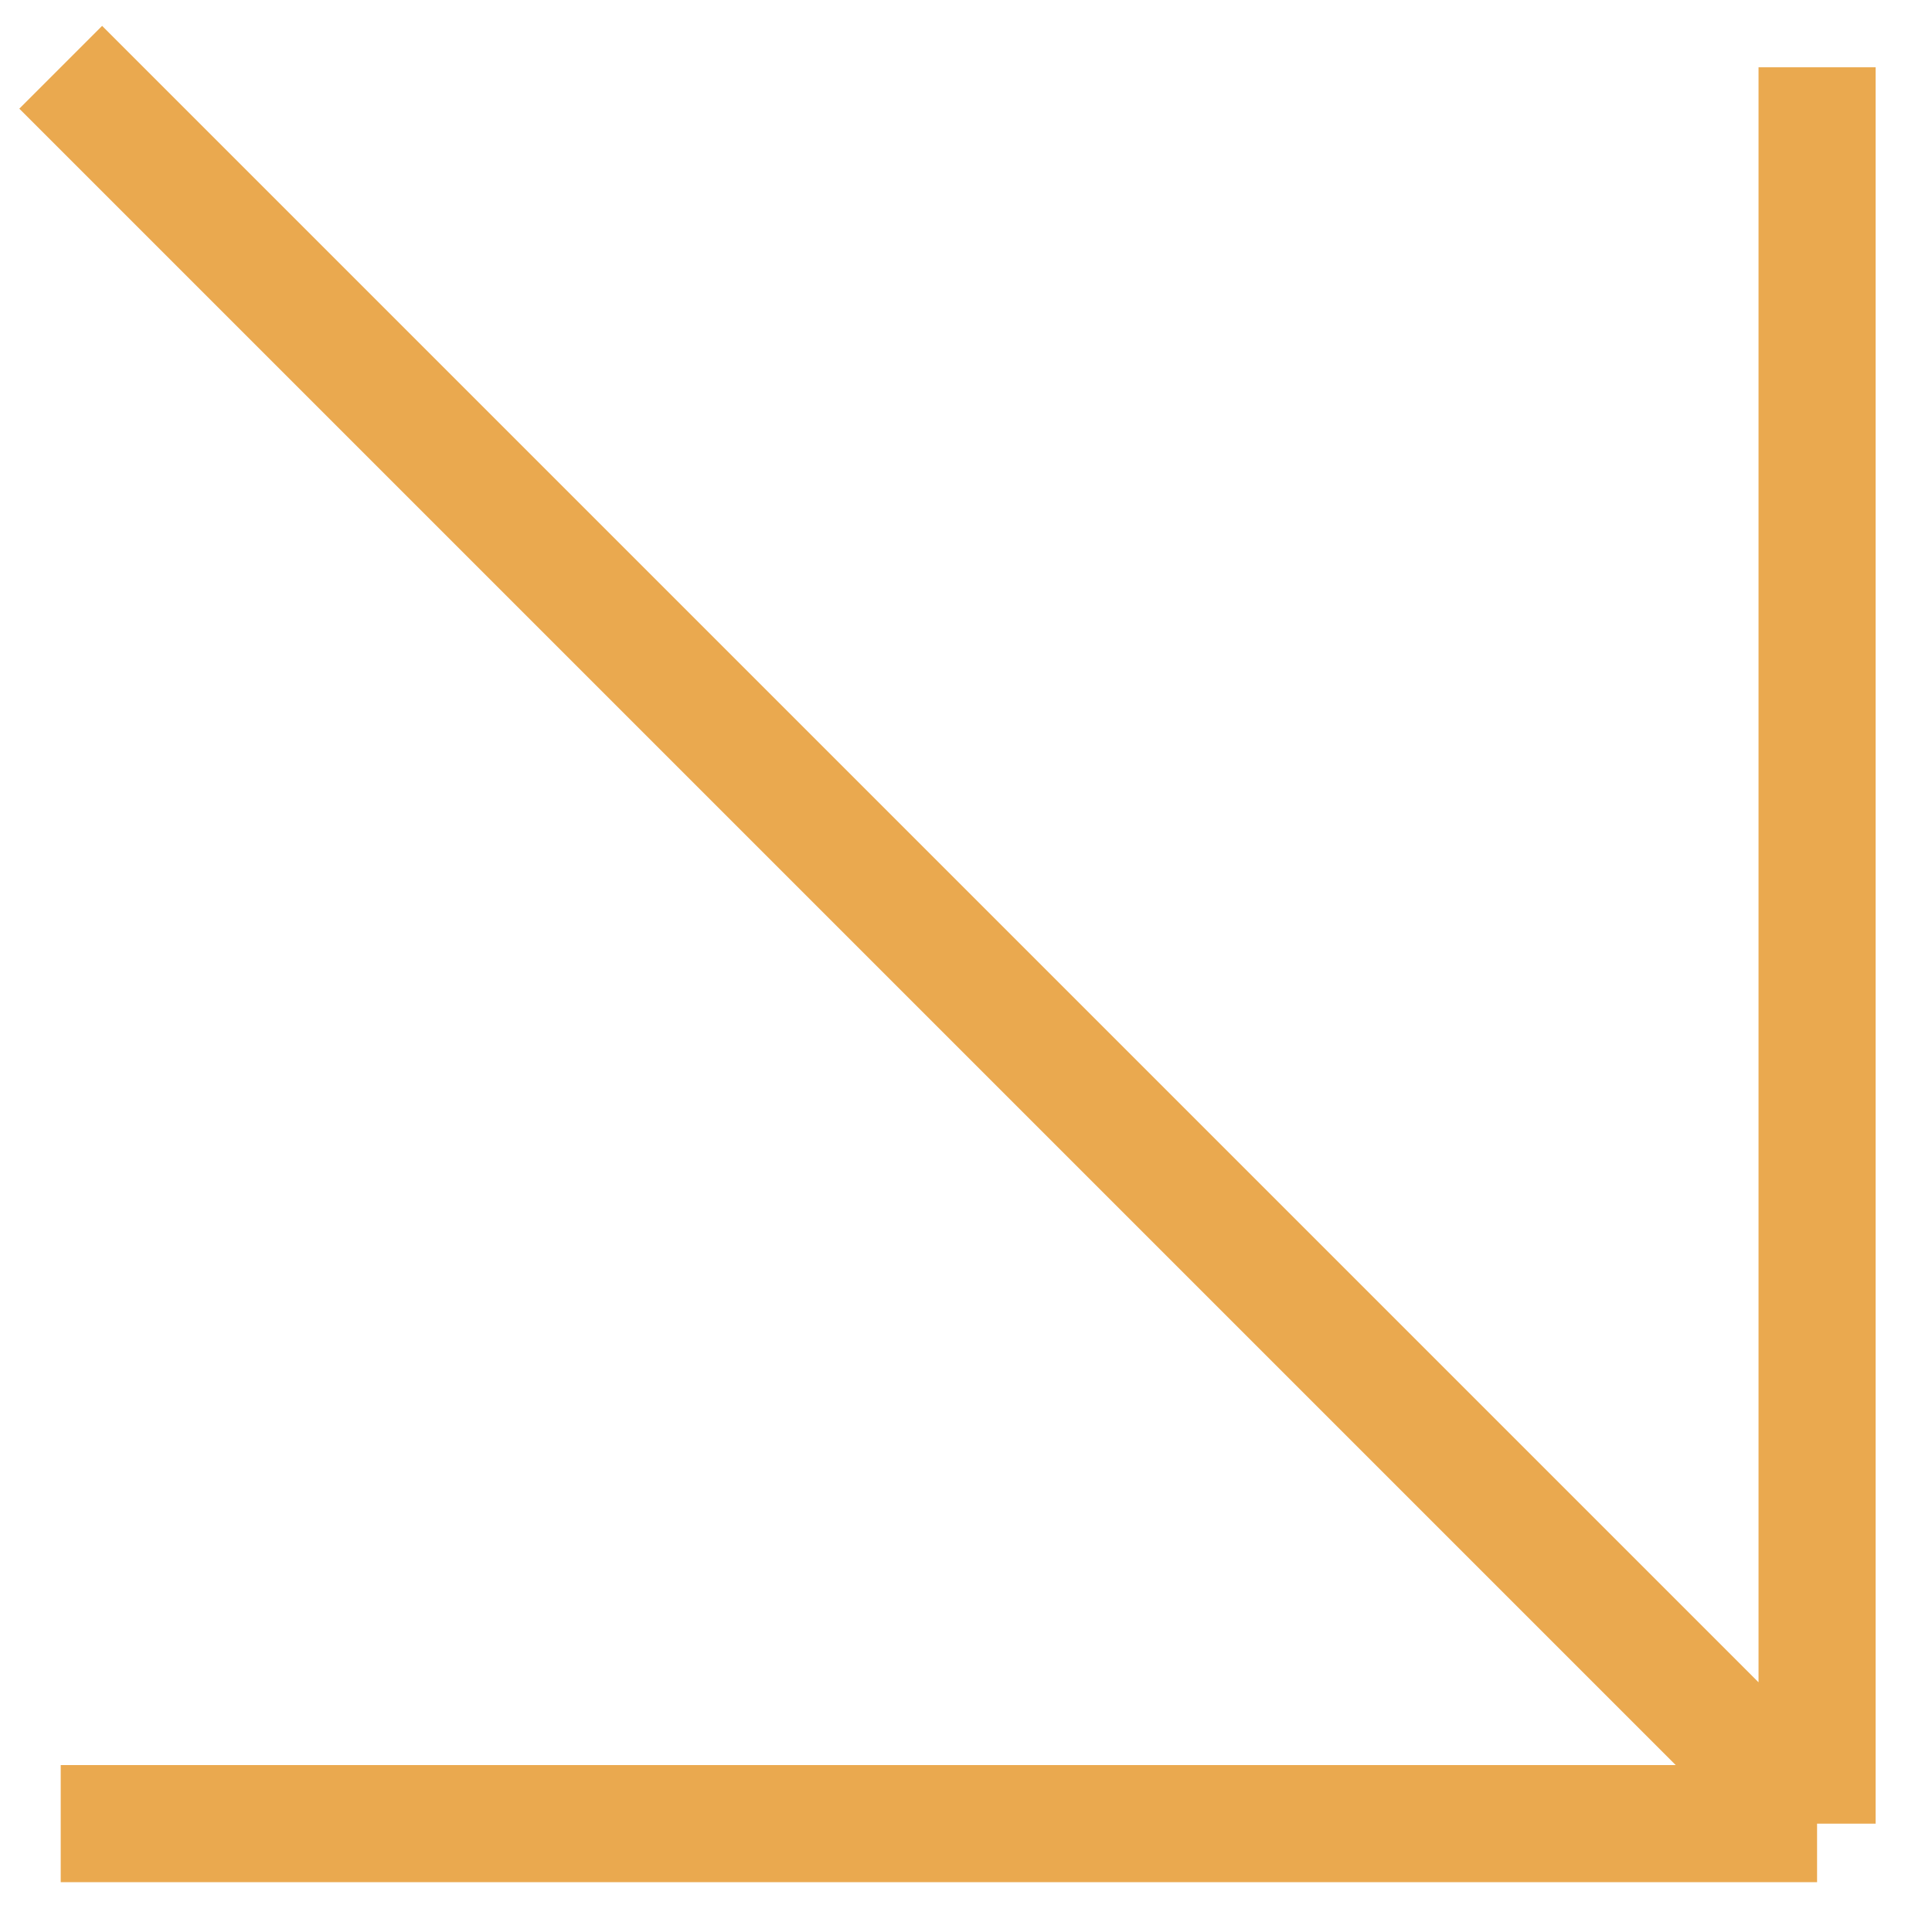
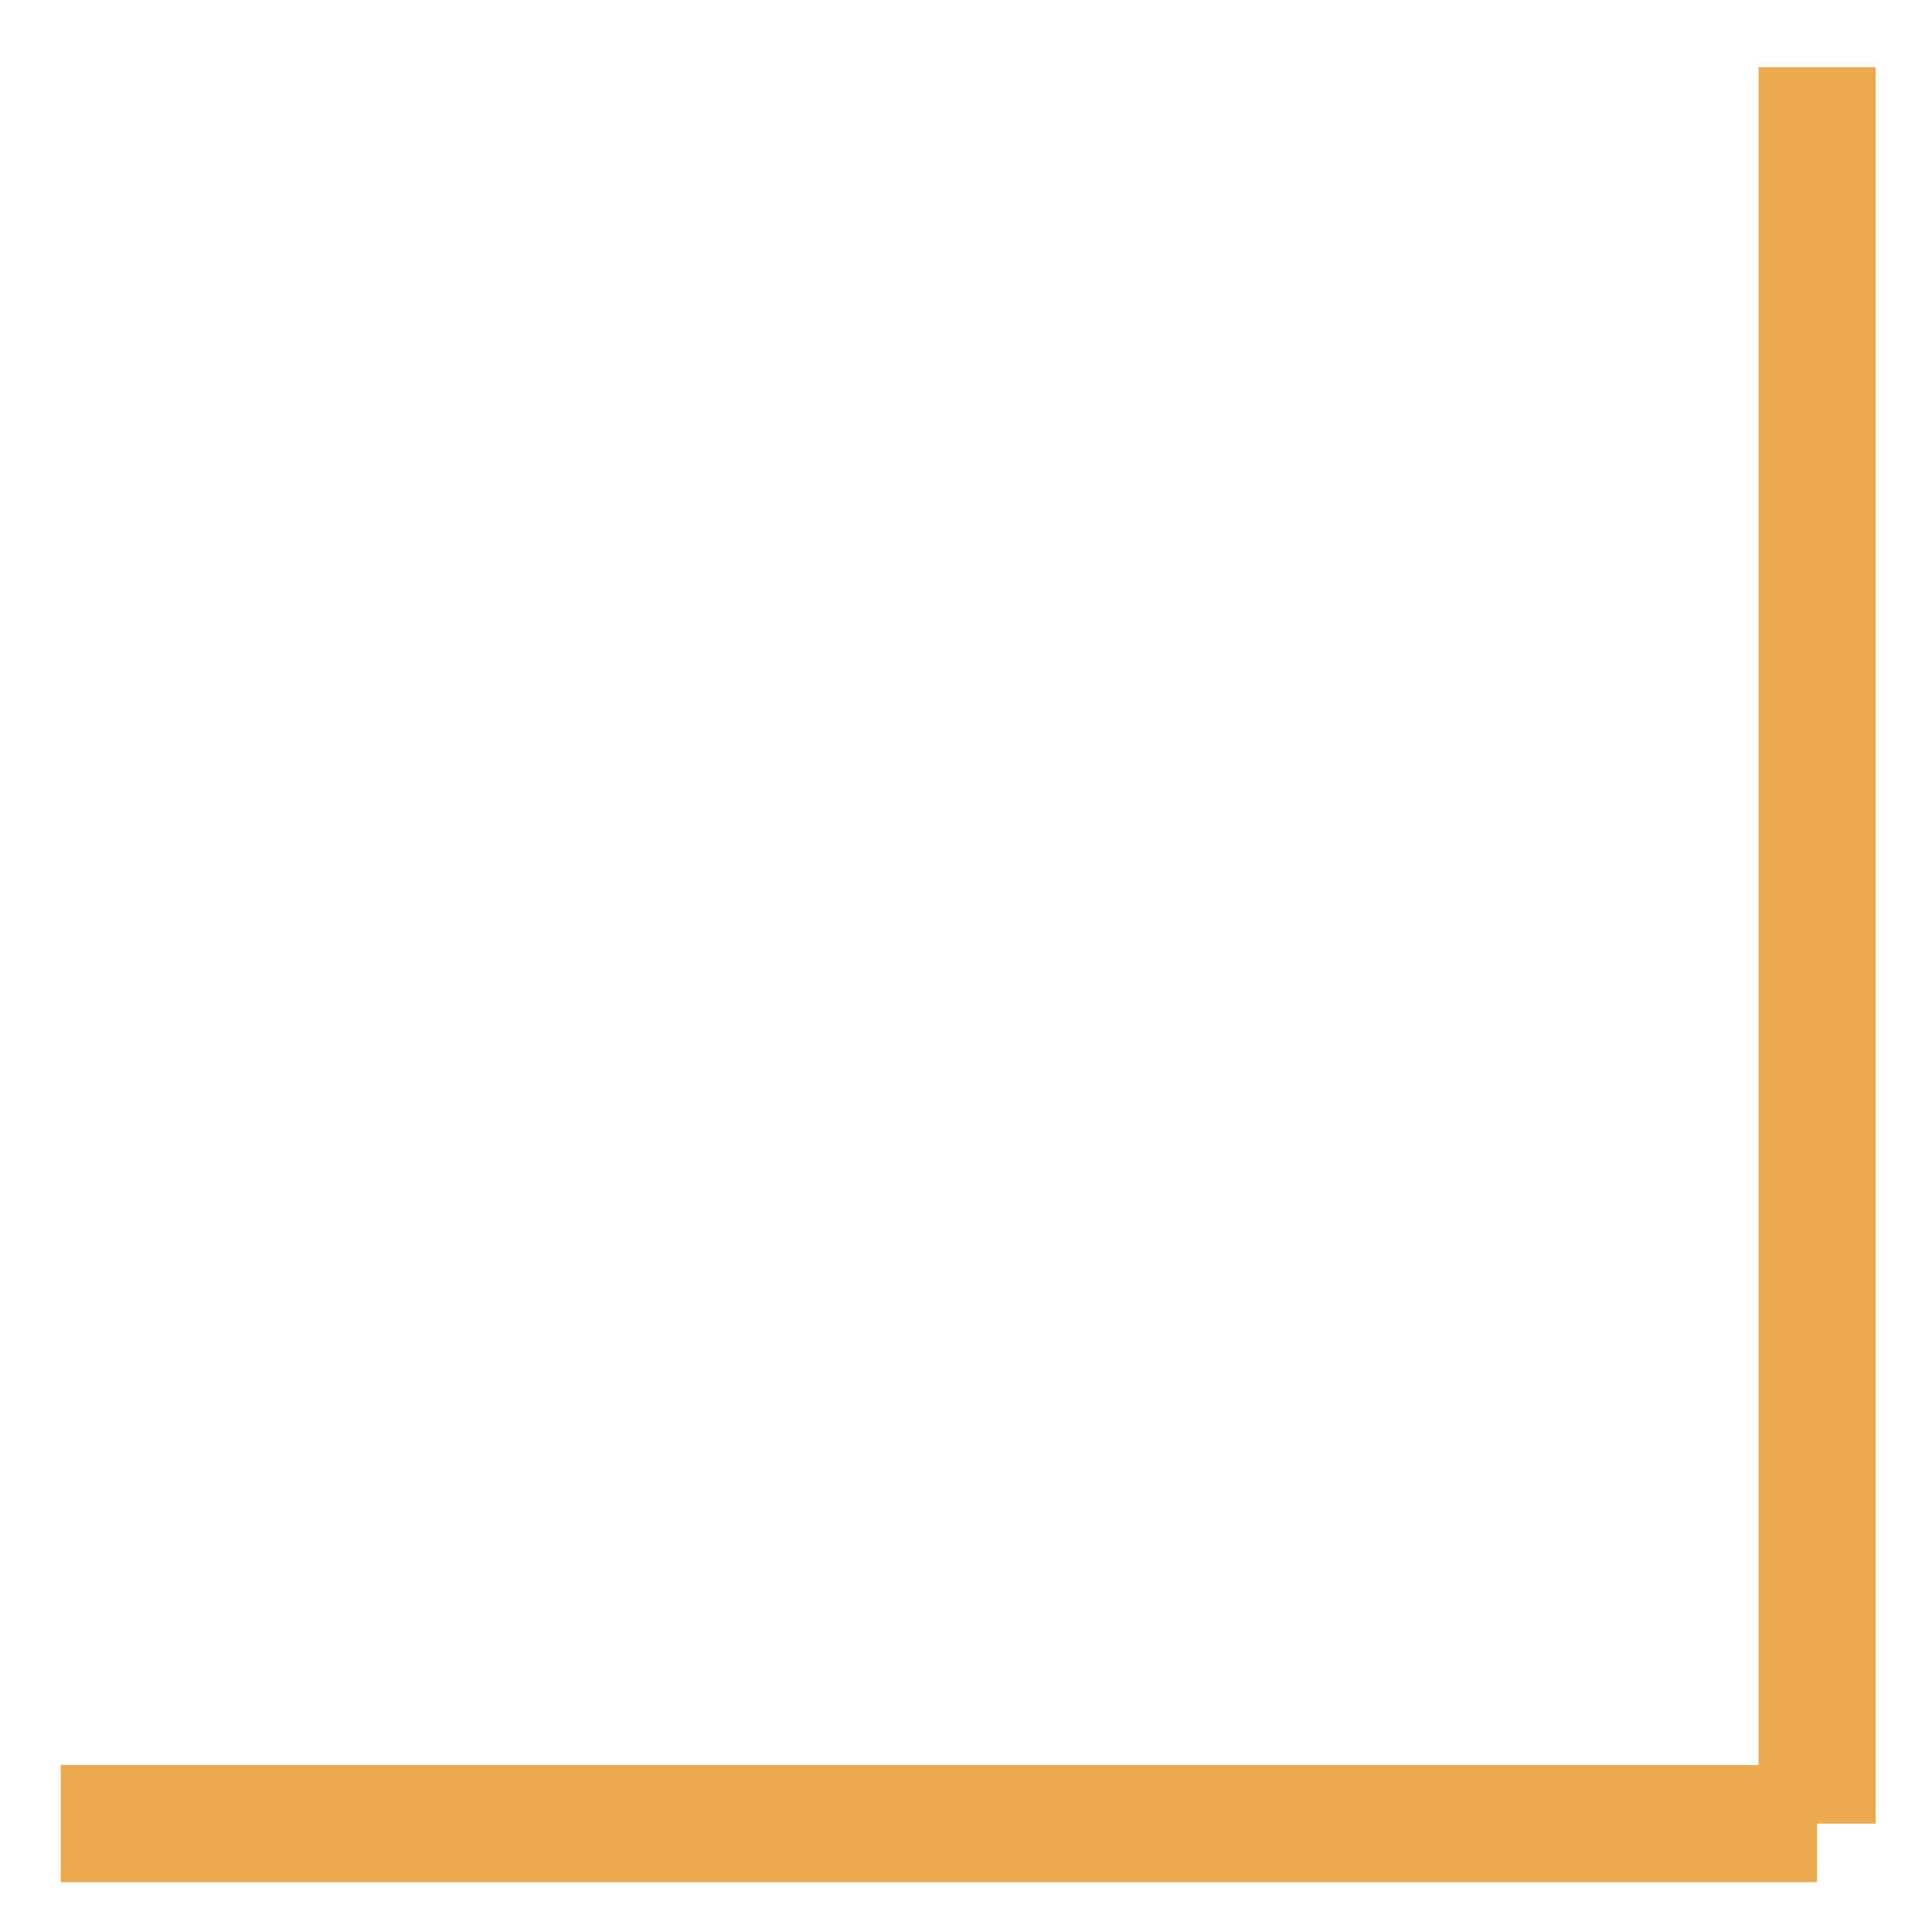
<svg xmlns="http://www.w3.org/2000/svg" width="33" height="33" viewBox="0 0 33 33" fill="none">
-   <path d="M1.037 1.149L31.037 31.149M31.037 31.149V1.149M31.037 31.149H1.037" stroke="#EAA94F" stroke-width="2" />
+   <path d="M1.037 1.149M31.037 31.149V1.149M31.037 31.149H1.037" stroke="#EAA94F" stroke-width="2" />
</svg>